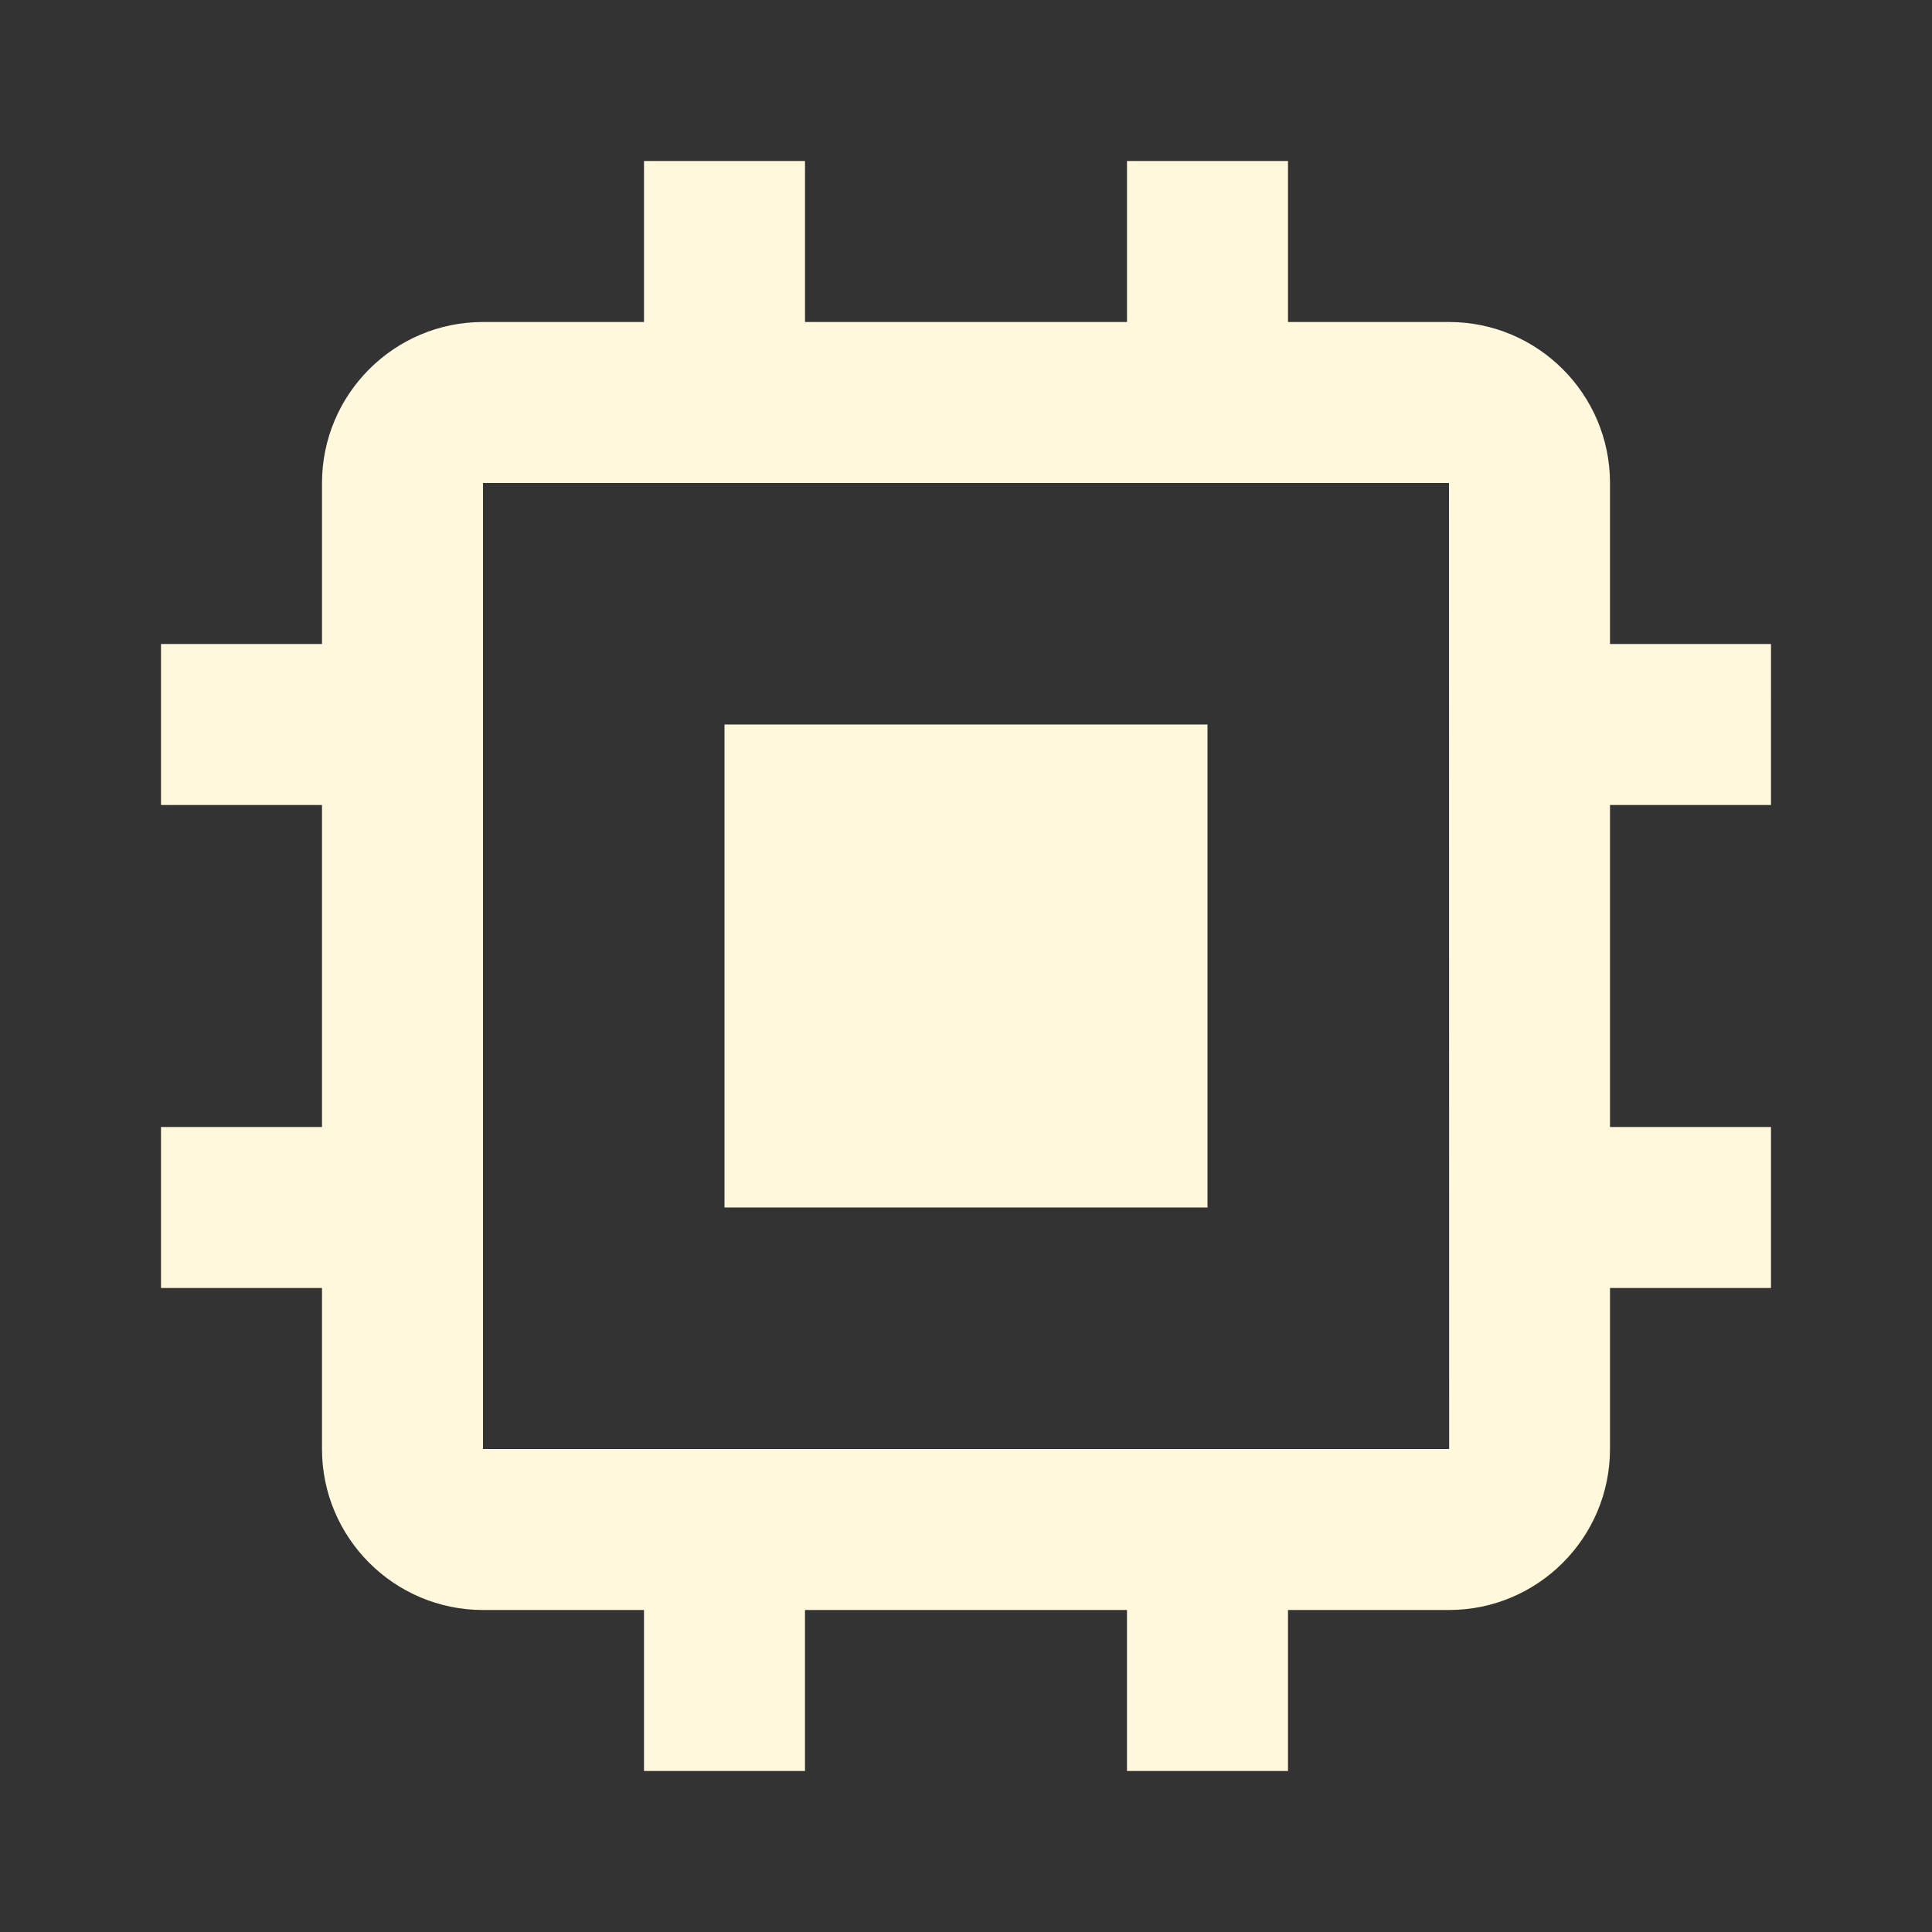
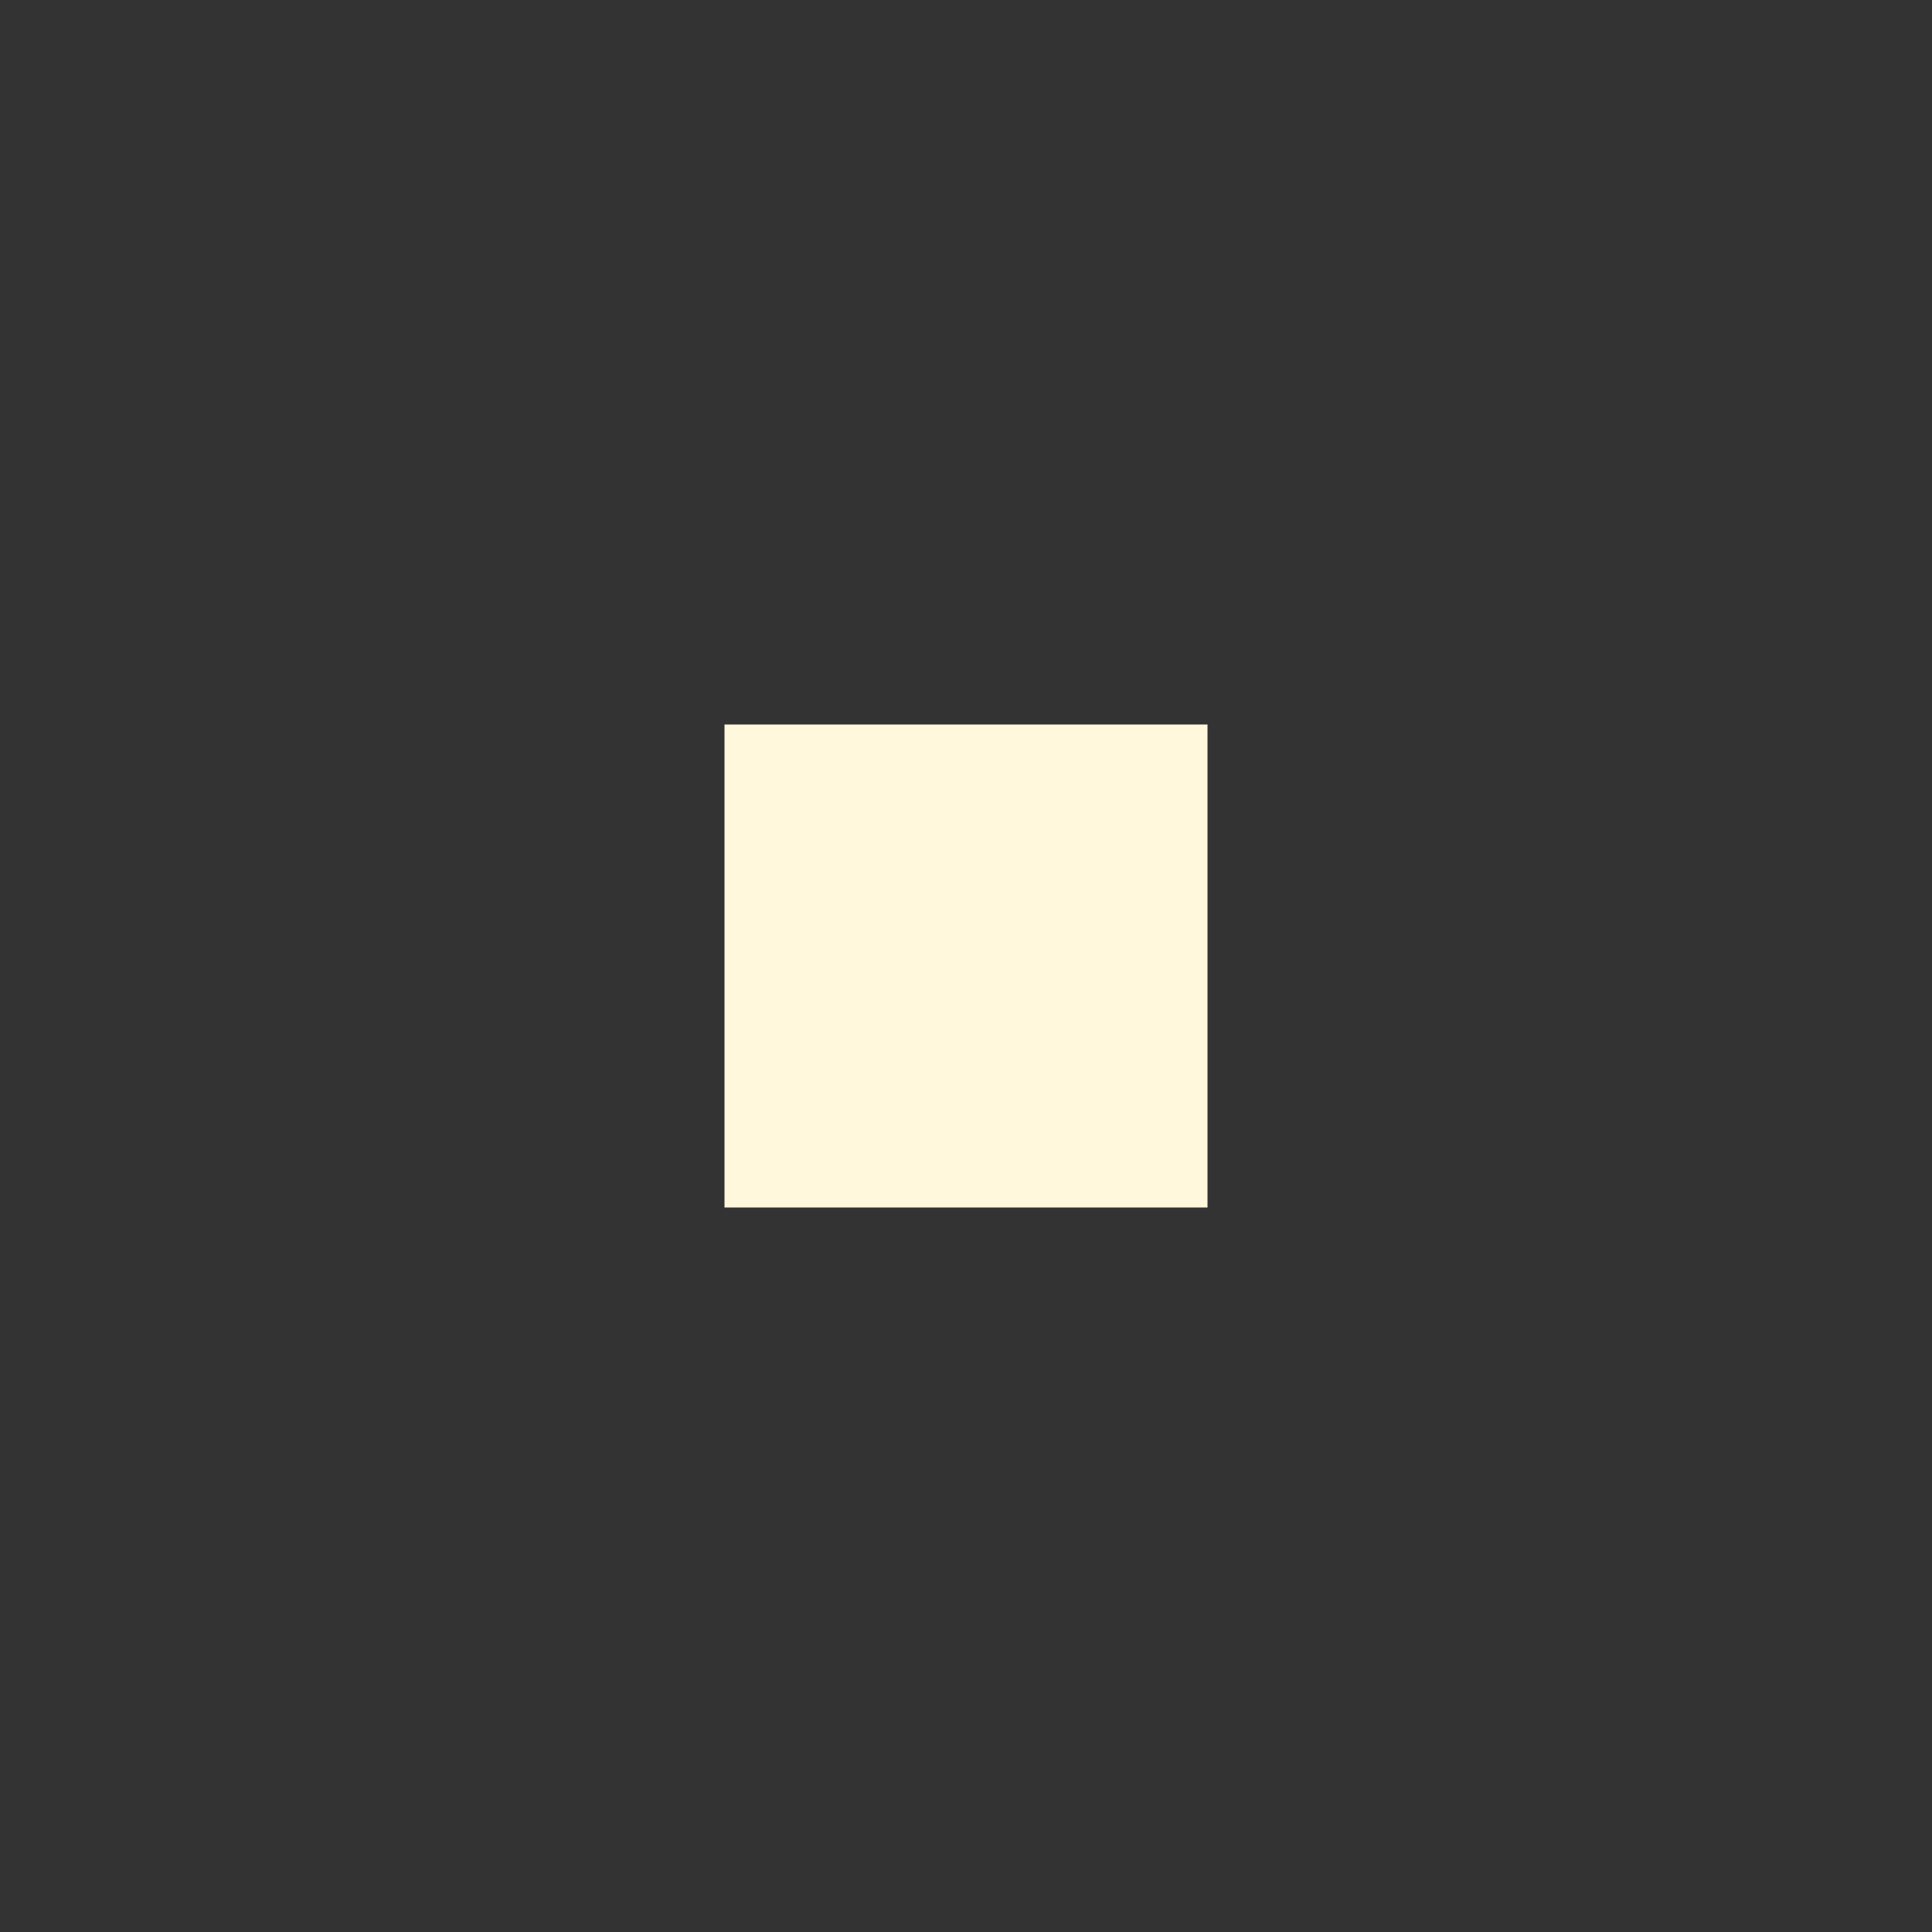
<svg xmlns="http://www.w3.org/2000/svg" width="24" height="24" viewBox="0 0 24 24" style="fill: rgba(255, 248, 220, 1);transform: ;msFilter:;">
  <rect x="0" y="0" width="24" height="24" fill="#333333" stroke="none" />
  <path d="M9 9h6v6H9z" />
-   <path d="M20 6c0-1.103-.897-2-2-2h-2V2h-2v2h-4V2H8v2H6c-1.103 0-2 .897-2 2v2H2v2h2v4H2v2h2v2c0 1.103.897 2 2 2h2v2h2v-2h4v2h2v-2h2c1.103 0 2-.897 2-2v-2h2v-2h-2v-4h2V8h-2V6zM6 18V6h12l.002 12H6z" />
</svg>